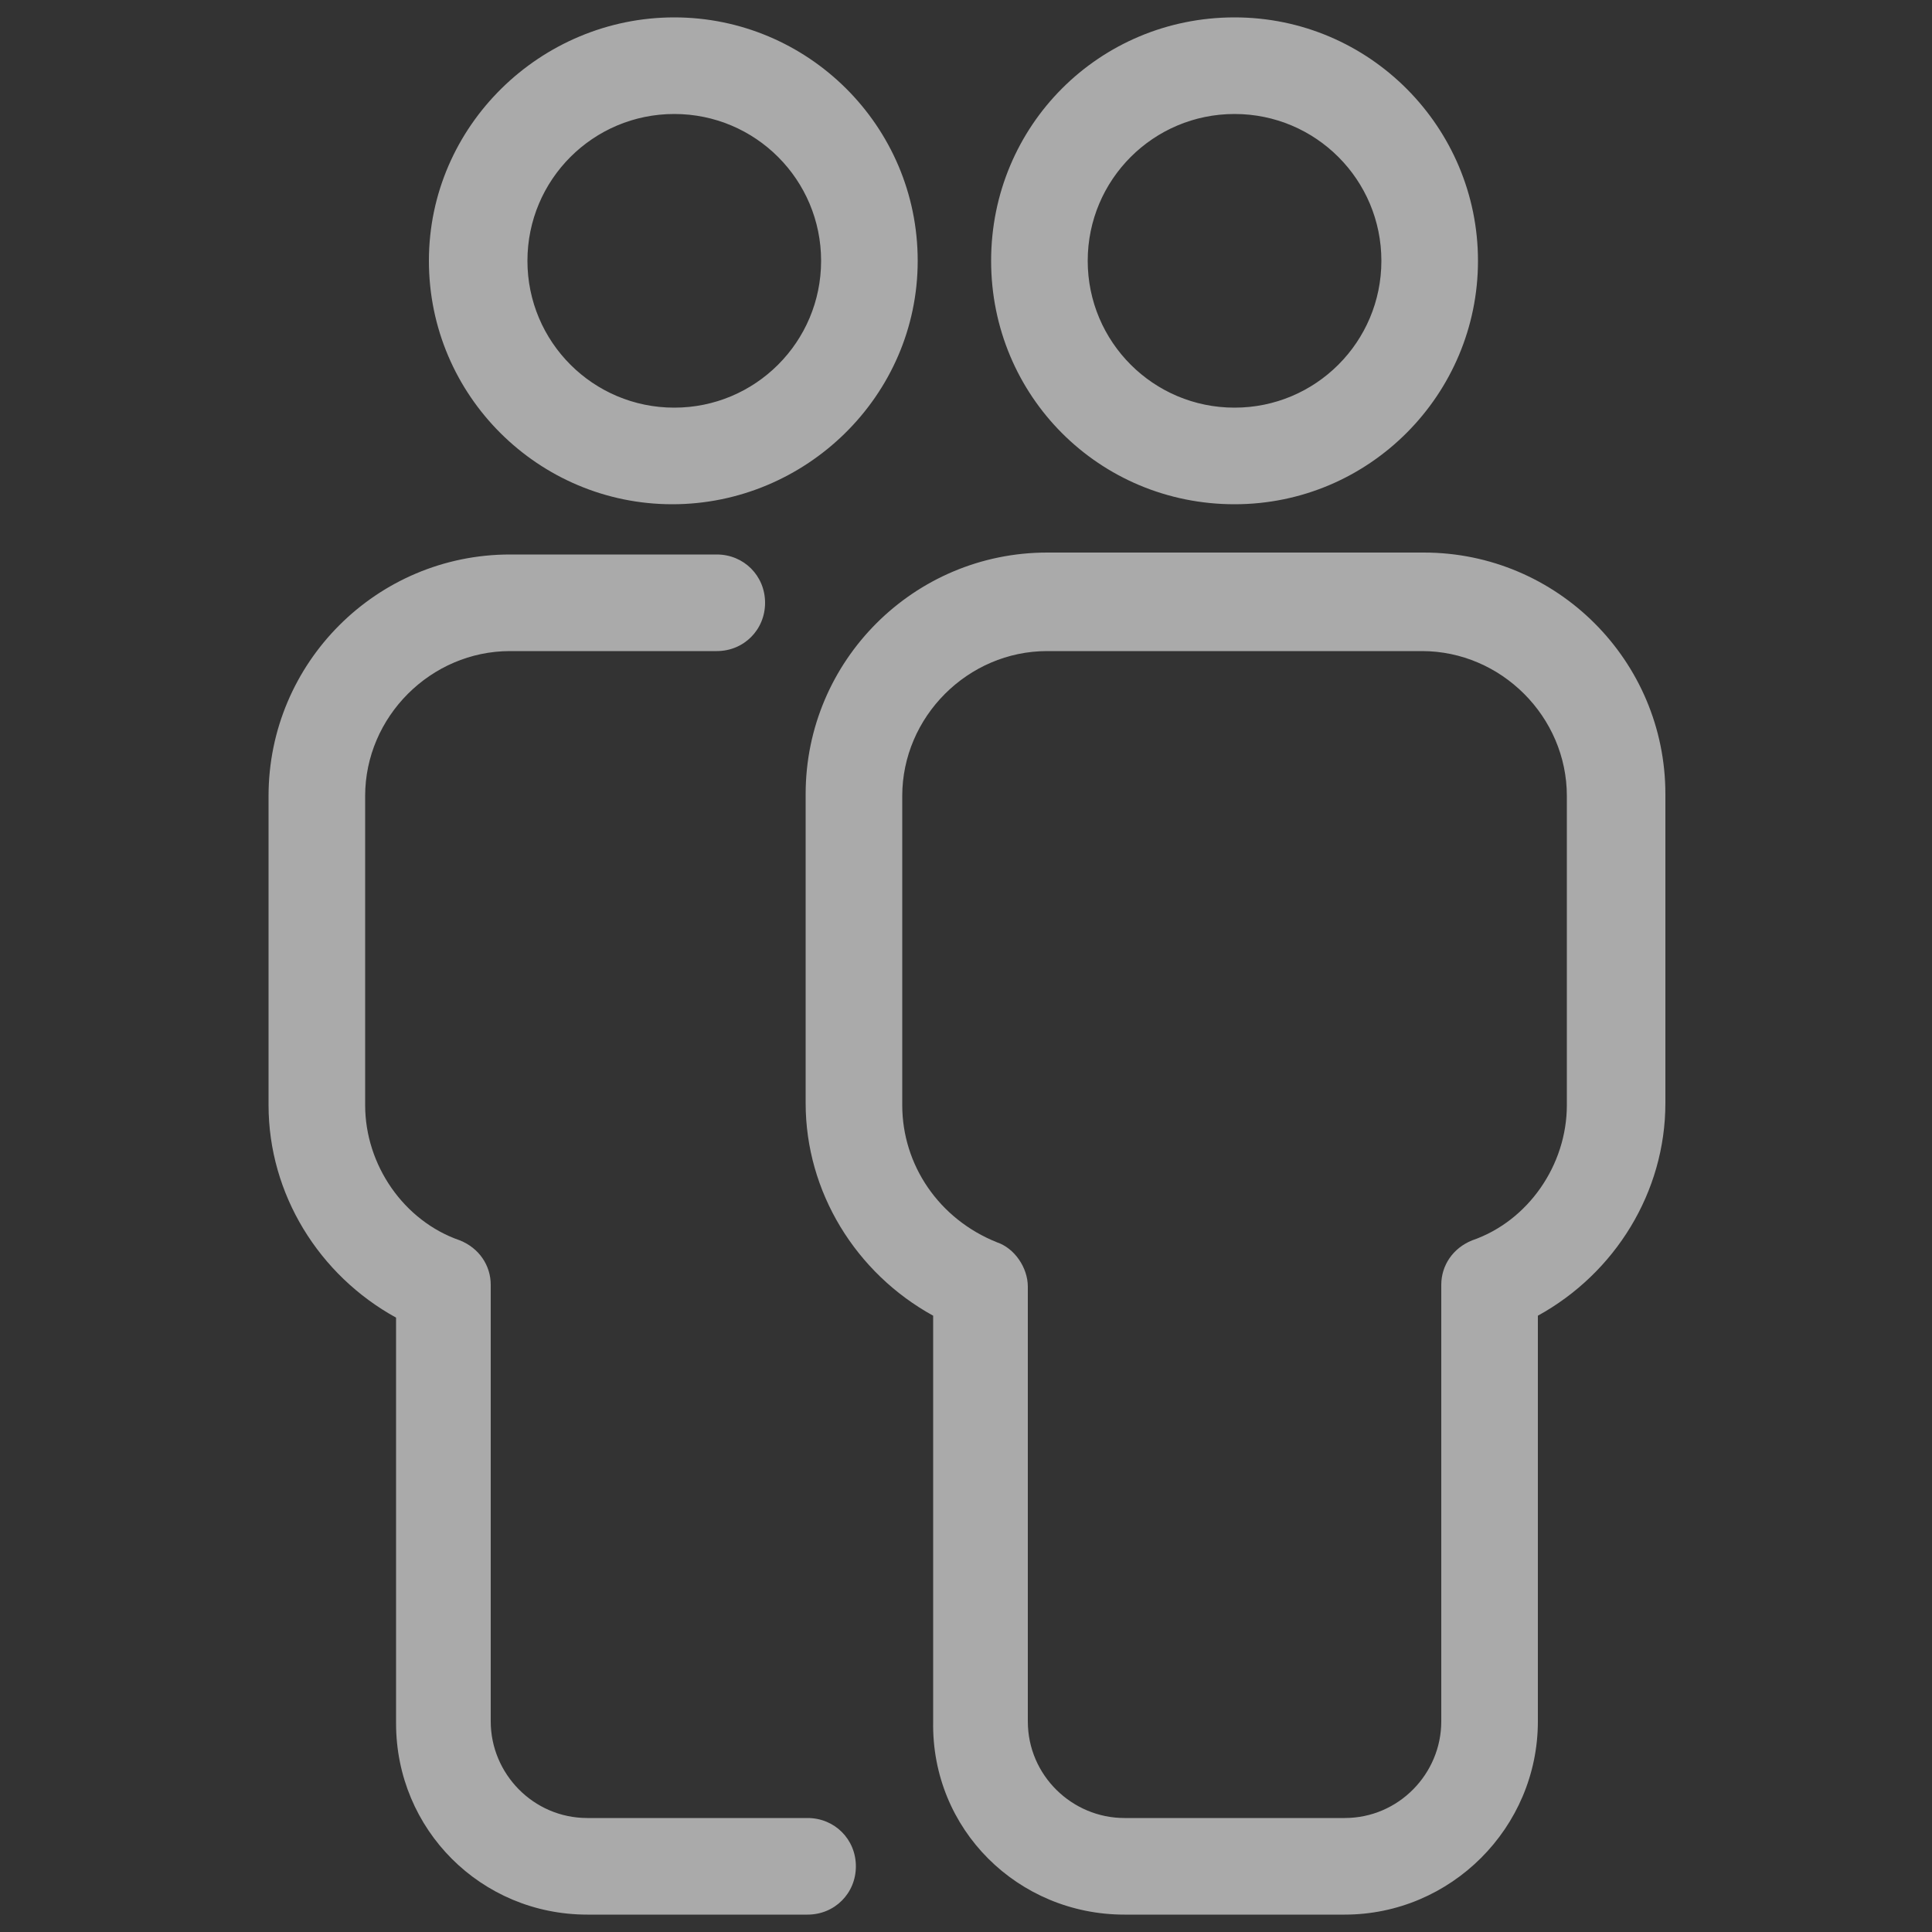
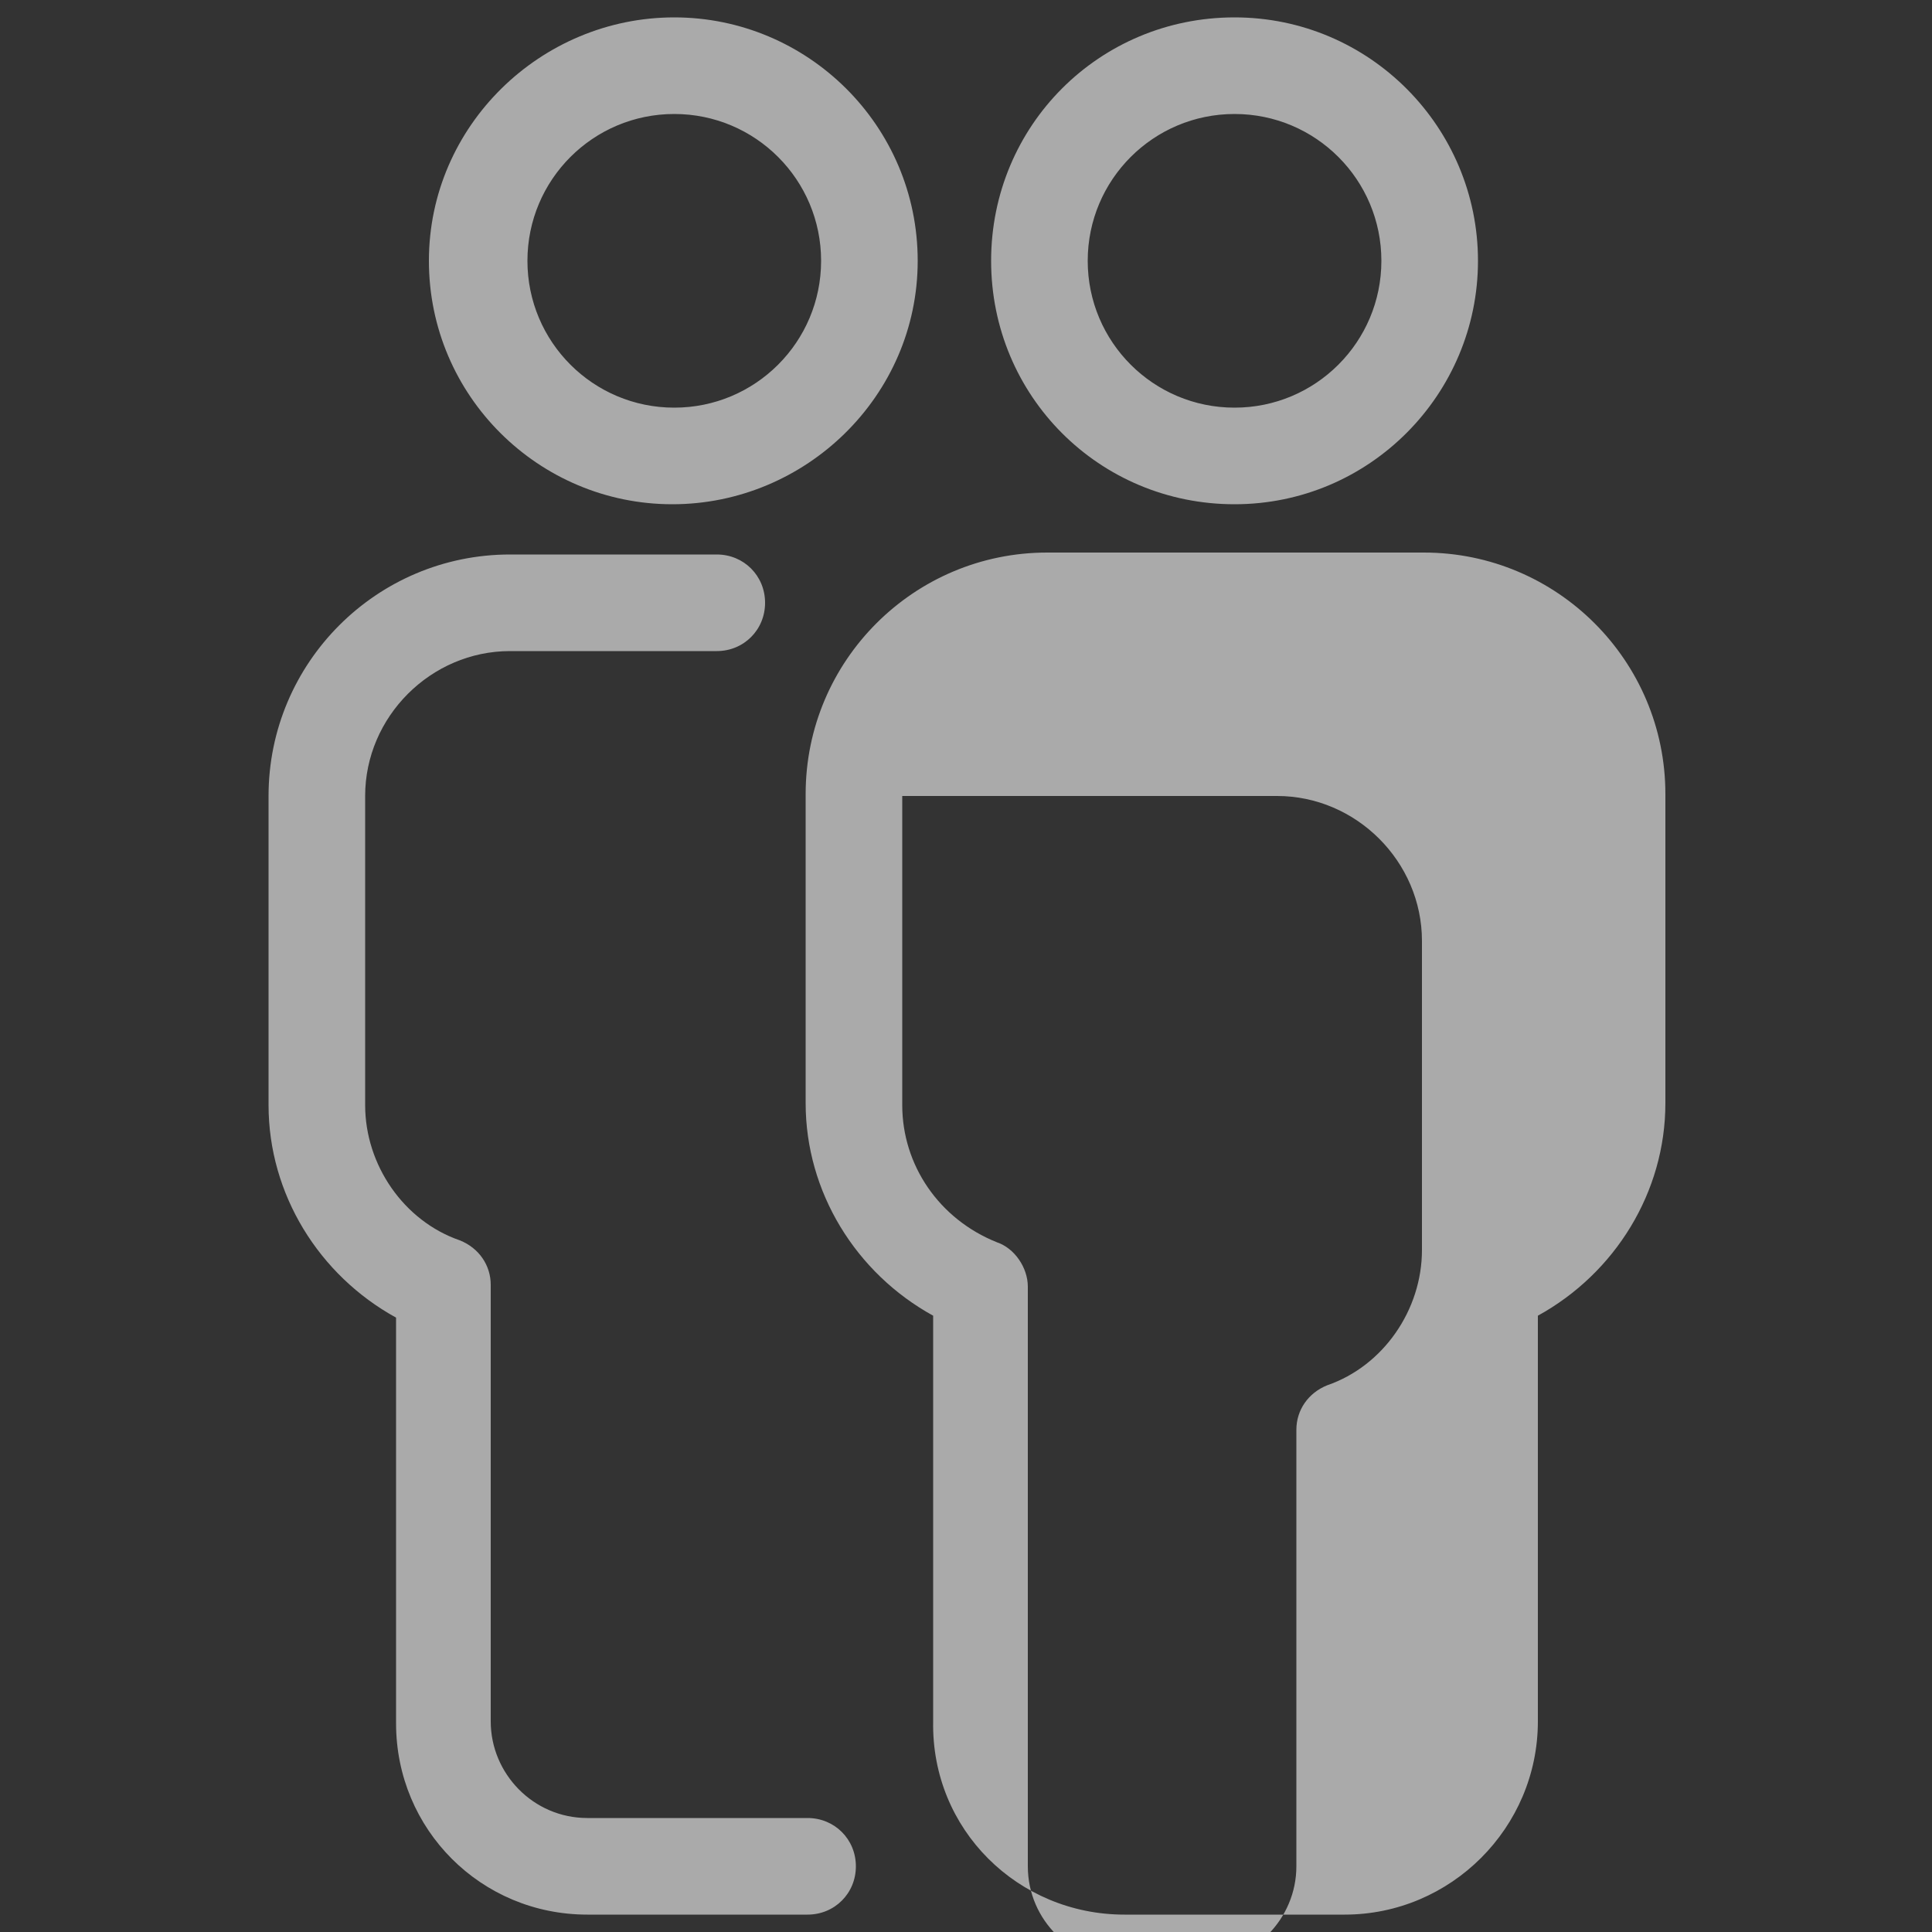
<svg xmlns="http://www.w3.org/2000/svg" version="1.1" x="0px" y="0px" viewBox="0 0 100 100" enable-background="new 0 0 100 100" xml:space="preserve" width="100px" height="100px" aria-hidden="true" style="fill:url(#CerosGradient_id7c1328f8e);">
  <rect x="0" y="0" width="100" height="100" fill="#333333" stroke="none" />
  <defs>
    <linearGradient class="cerosgradient" data-cerosgradient="true" id="CerosGradient_id7c1328f8e" gradientUnits="userSpaceOnUse" x1="50%" y1="100%" x2="50%" y2="0%">
      <stop offset="0%" stop-color="rgba(239, 239, 239, 0.63)" />
      <stop offset="100%" stop-color="rgba(239, 239, 239, 0.63)" />
    </linearGradient>
    <linearGradient />
  </defs>
-   <path d="M47.5,13.5c0-7-5.7-12.6-12.6-12.6S22.2,6.5,22.2,13.5s5.7,12.6,12.6,12.6S47.5,20.5,47.5,13.5z M34.9,21.1  c-4.2,0-7.6-3.4-7.6-7.6s3.4-7.6,7.6-7.6s7.6,3.4,7.6,7.6S39.1,21.1,34.9,21.1z M63.9,26.1c7,0,12.6-5.7,12.6-12.6  S70.9,0.9,63.9,0.9S51.3,6.5,51.3,13.5S56.9,26.1,63.9,26.1z M63.9,5.9c4.2,0,7.6,3.4,7.6,7.6s-3.4,7.6-7.6,7.6s-7.6-3.4-7.6-7.6  S59.7,5.9,63.9,5.9z M20.5,89.2v-21c-4-2.2-6.6-6.4-6.6-11v-16c0-6.9,5.6-12.5,12.5-12.5h10.7c1.4,0,2.5,1.1,2.5,2.5  s-1.1,2.5-2.5,2.5H26.4c-4.1,0-7.5,3.4-7.5,7.5v16c0,3.1,2,6,4.9,7c1,0.4,1.6,1.3,1.6,2.3v22.6c0,2.7,2.2,5,5,5h11.4  c1.4,0,2.5,1.1,2.5,2.5s-1.1,2.5-2.5,2.5H30.4C24.9,99.1,20.5,94.7,20.5,89.2z M58.2,99.1h11.4c5.5,0,10-4.5,10-10v-21  c4-2.2,6.6-6.4,6.6-11v-16c0-6.9-5.6-12.5-12.5-12.5H54.2c-6.9,0-12.5,5.6-12.5,12.5v16c0,4.6,2.6,8.8,6.6,11v21  C48.2,94.7,52.7,99.1,58.2,99.1z M46.7,57.2v-16c0-4.1,3.4-7.5,7.5-7.5h19.4c4.1,0,7.5,3.4,7.5,7.5v16c0,3.1-2,6-4.9,7  c-1,0.4-1.6,1.3-1.6,2.3v22.6c0,2.7-2.2,5-5,5H58.2c-2.7,0-5-2.2-5-5V66.6c0-1-0.7-2-1.6-2.3C48.6,63.1,46.7,60.3,46.7,57.2z" style="fill:url(#CerosGradient_id7c1328f8e);" />
+   <path d="M47.5,13.5c0-7-5.7-12.6-12.6-12.6S22.2,6.5,22.2,13.5s5.7,12.6,12.6,12.6S47.5,20.5,47.5,13.5z M34.9,21.1  c-4.2,0-7.6-3.4-7.6-7.6s3.4-7.6,7.6-7.6s7.6,3.4,7.6,7.6S39.1,21.1,34.9,21.1z M63.9,26.1c7,0,12.6-5.7,12.6-12.6  S70.9,0.9,63.9,0.9S51.3,6.5,51.3,13.5S56.9,26.1,63.9,26.1z M63.9,5.9c4.2,0,7.6,3.4,7.6,7.6s-3.4,7.6-7.6,7.6s-7.6-3.4-7.6-7.6  S59.7,5.9,63.9,5.9z M20.5,89.2v-21c-4-2.2-6.6-6.4-6.6-11v-16c0-6.9,5.6-12.5,12.5-12.5h10.7c1.4,0,2.5,1.1,2.5,2.5  s-1.1,2.5-2.5,2.5H26.4c-4.1,0-7.5,3.4-7.5,7.5v16c0,3.1,2,6,4.9,7c1,0.4,1.6,1.3,1.6,2.3v22.6c0,2.7,2.2,5,5,5h11.4  c1.4,0,2.5,1.1,2.5,2.5s-1.1,2.5-2.5,2.5H30.4C24.9,99.1,20.5,94.7,20.5,89.2z M58.2,99.1h11.4c5.5,0,10-4.5,10-10v-21  c4-2.2,6.6-6.4,6.6-11v-16c0-6.9-5.6-12.5-12.5-12.5H54.2c-6.9,0-12.5,5.6-12.5,12.5v16c0,4.6,2.6,8.8,6.6,11v21  C48.2,94.7,52.7,99.1,58.2,99.1z M46.7,57.2v-16h19.4c4.1,0,7.5,3.4,7.5,7.5v16c0,3.1-2,6-4.9,7  c-1,0.4-1.6,1.3-1.6,2.3v22.6c0,2.7-2.2,5-5,5H58.2c-2.7,0-5-2.2-5-5V66.6c0-1-0.7-2-1.6-2.3C48.6,63.1,46.7,60.3,46.7,57.2z" style="fill:url(#CerosGradient_id7c1328f8e);" />
</svg>